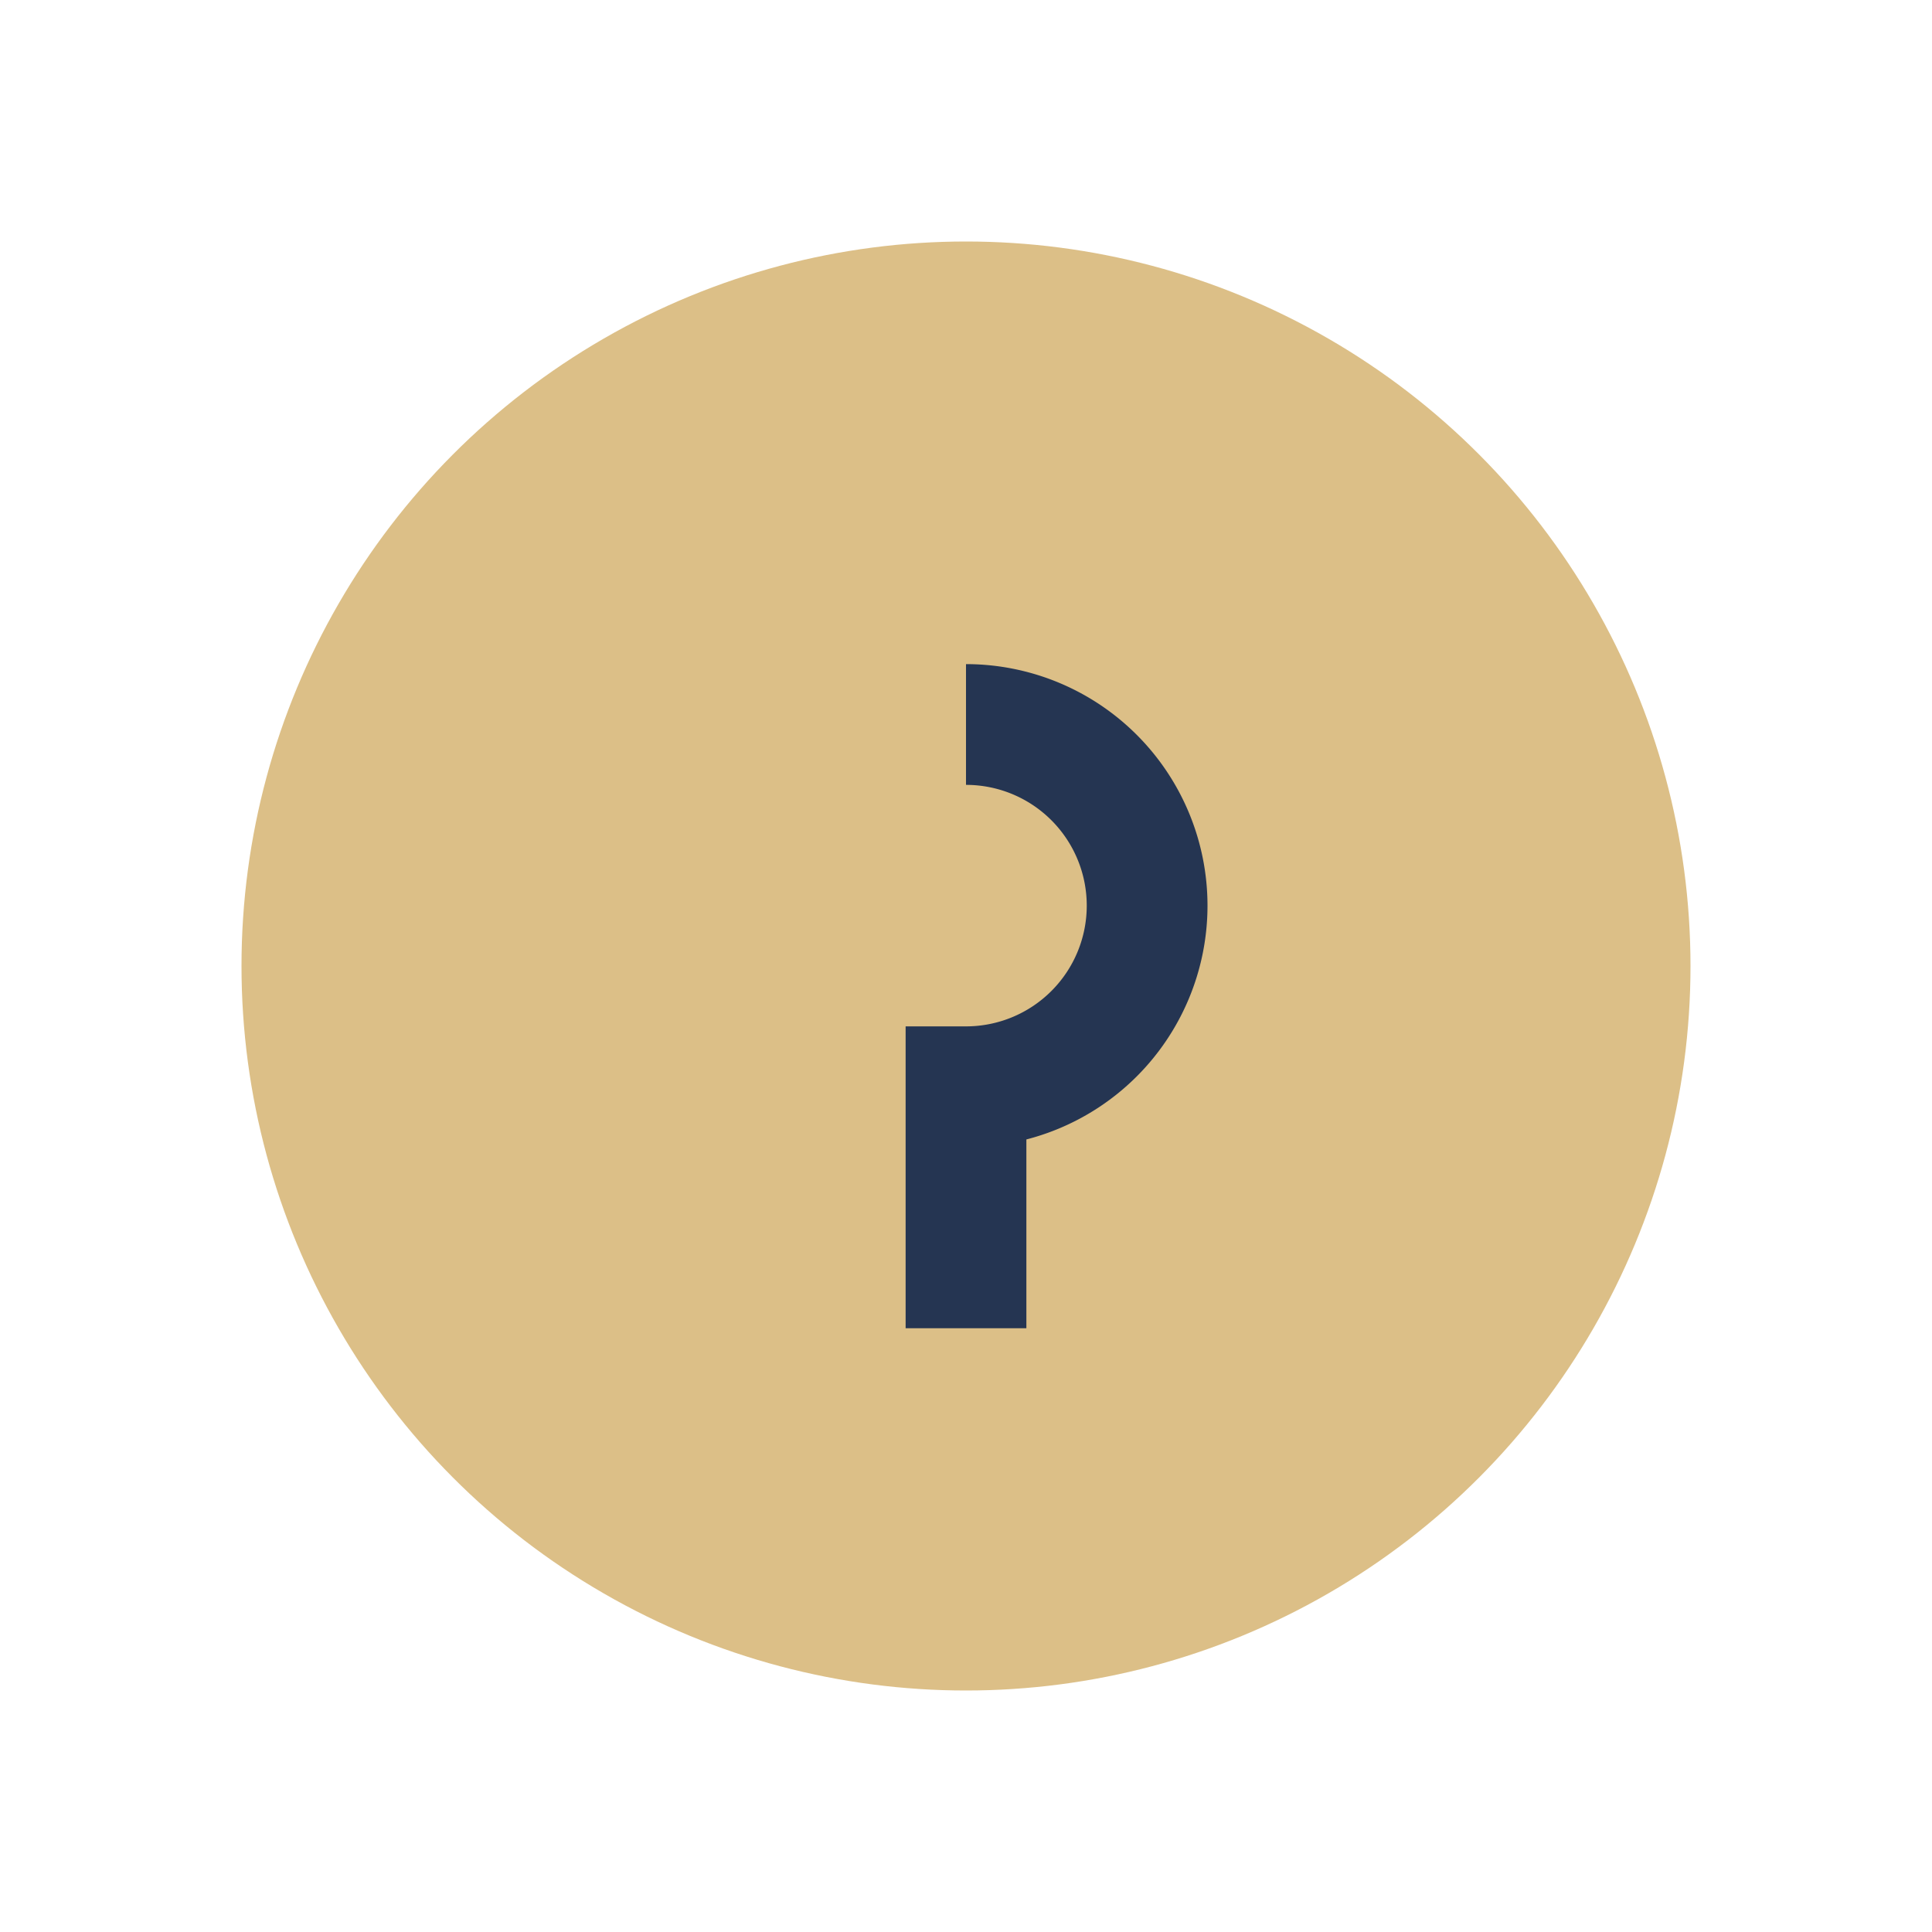
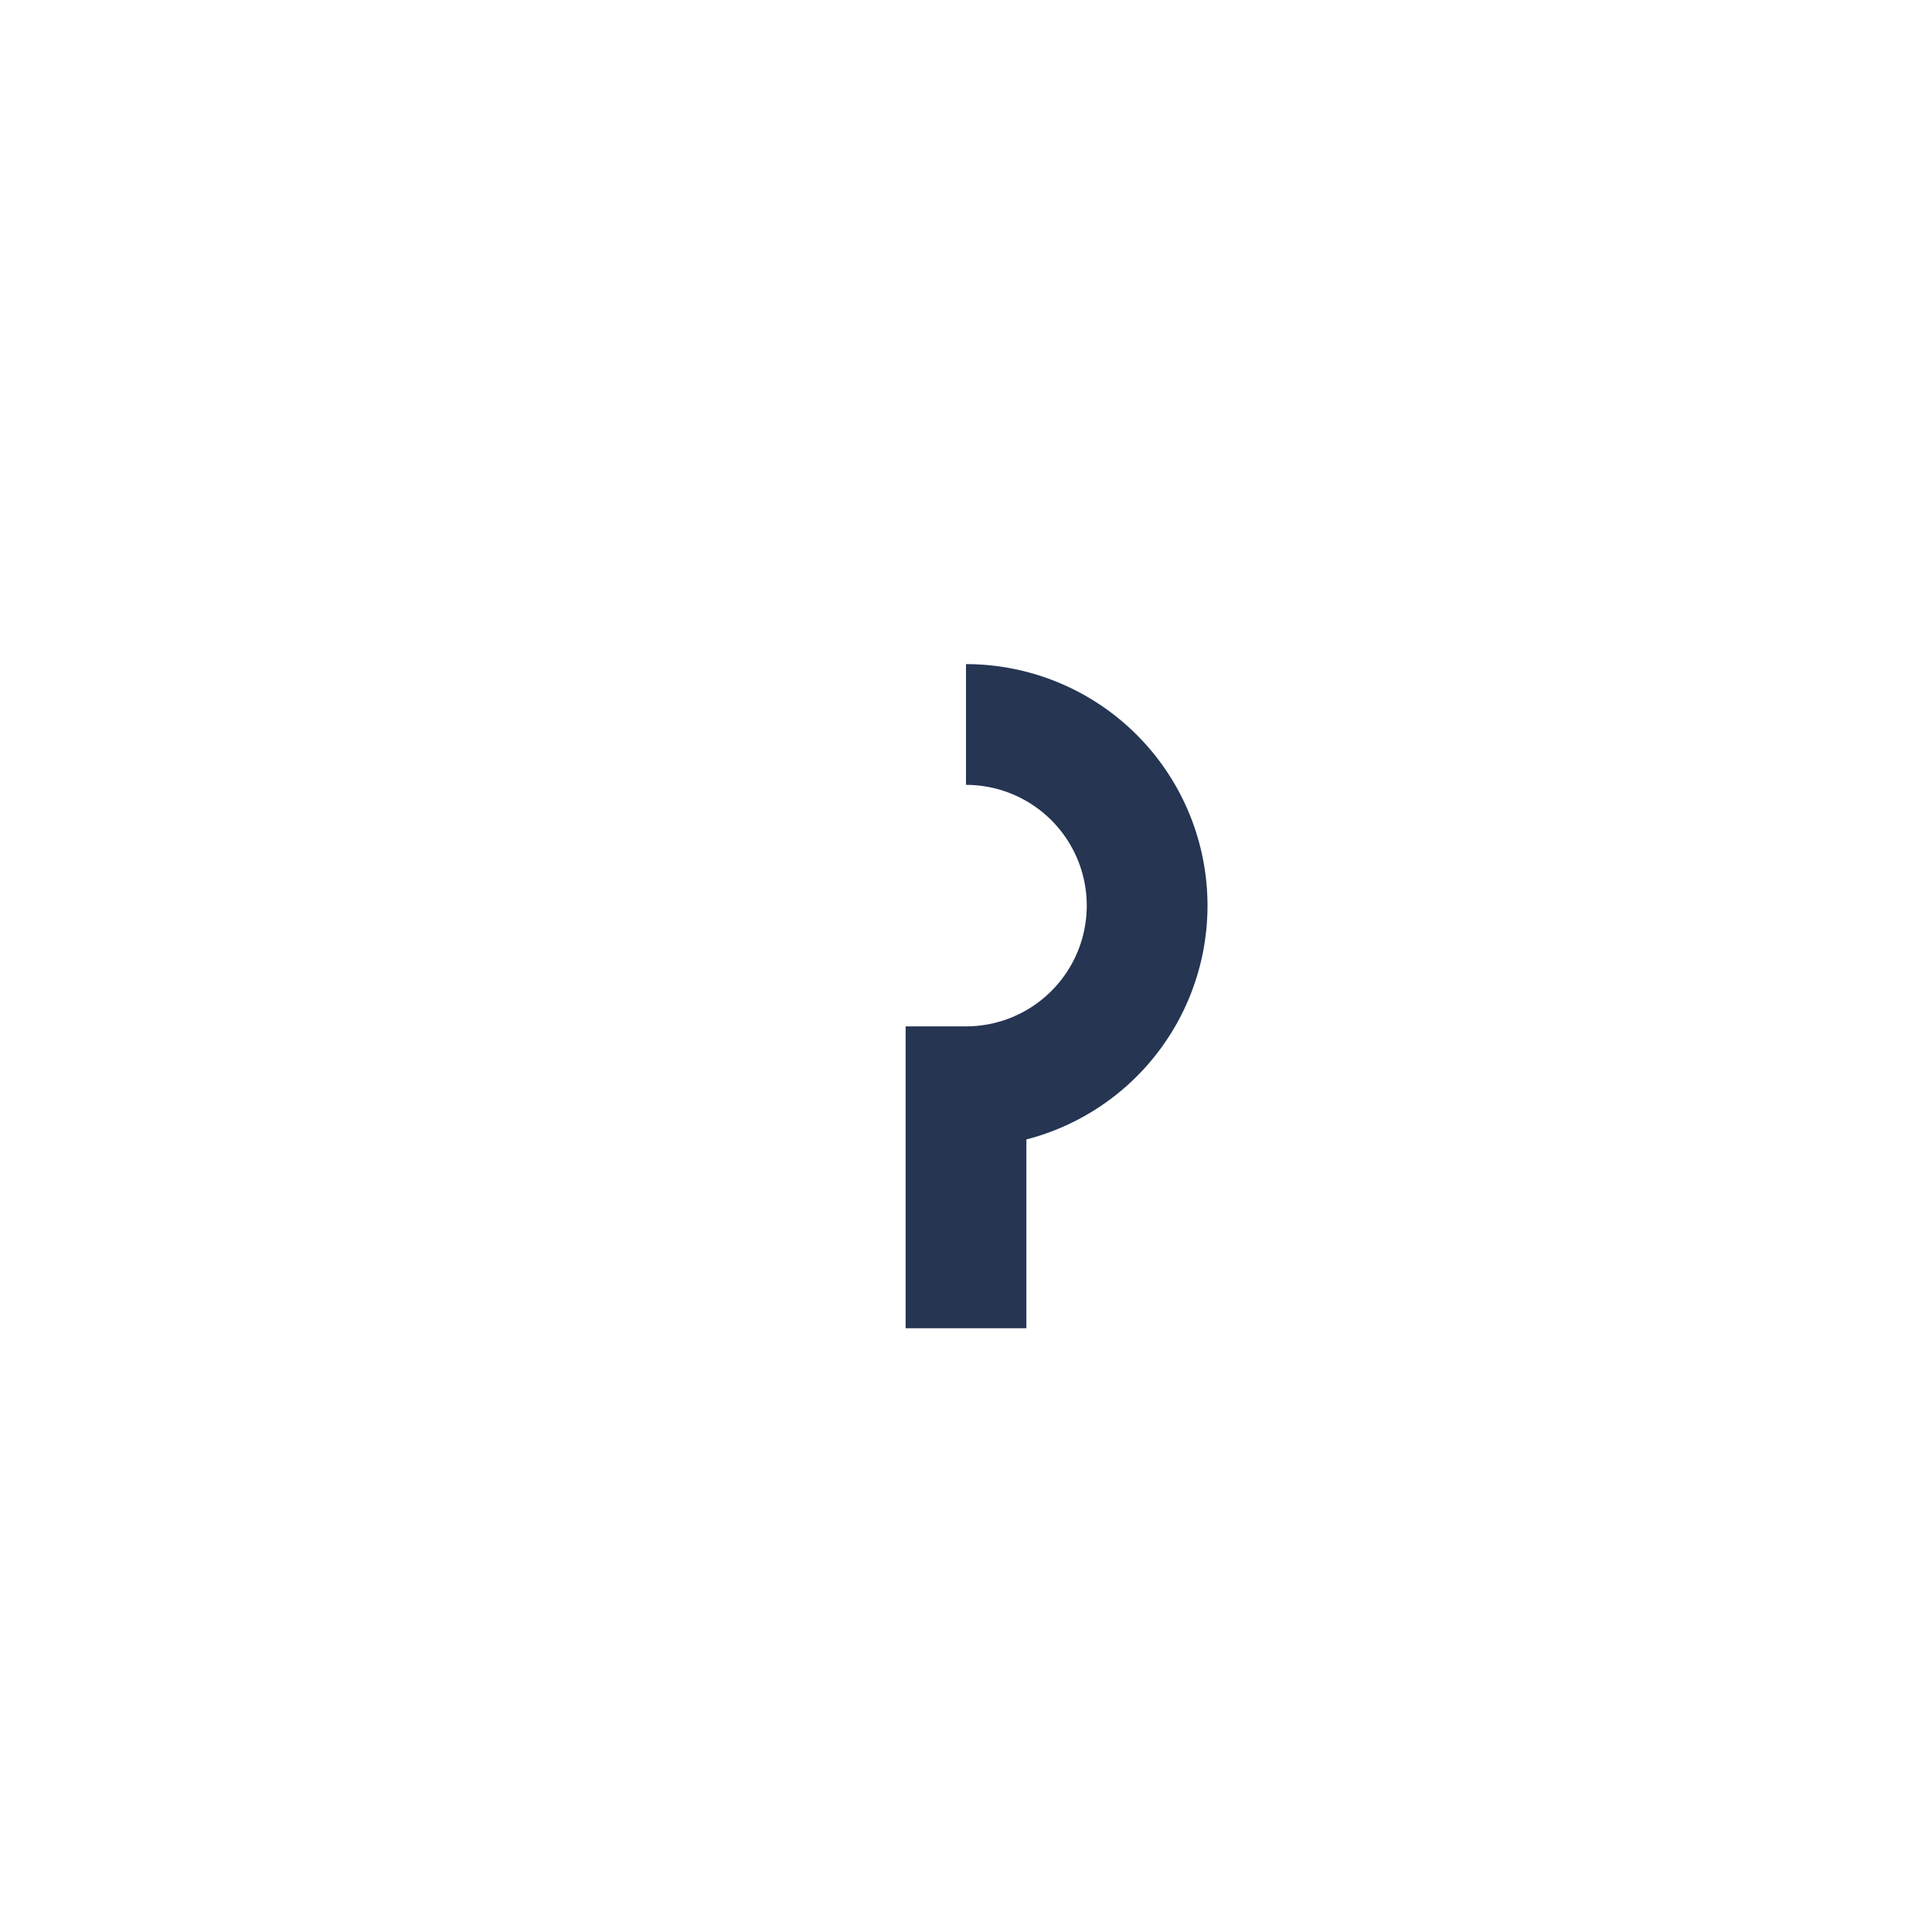
<svg xmlns="http://www.w3.org/2000/svg" width="32" height="32" viewBox="0 0 32 32">
-   <circle cx="16" cy="16" r="12" fill="#dcbf87" />
  <path d="M16 12a3 3 0 1 1 0 6v4" fill="none" stroke="#253552" stroke-width="2" />
</svg>